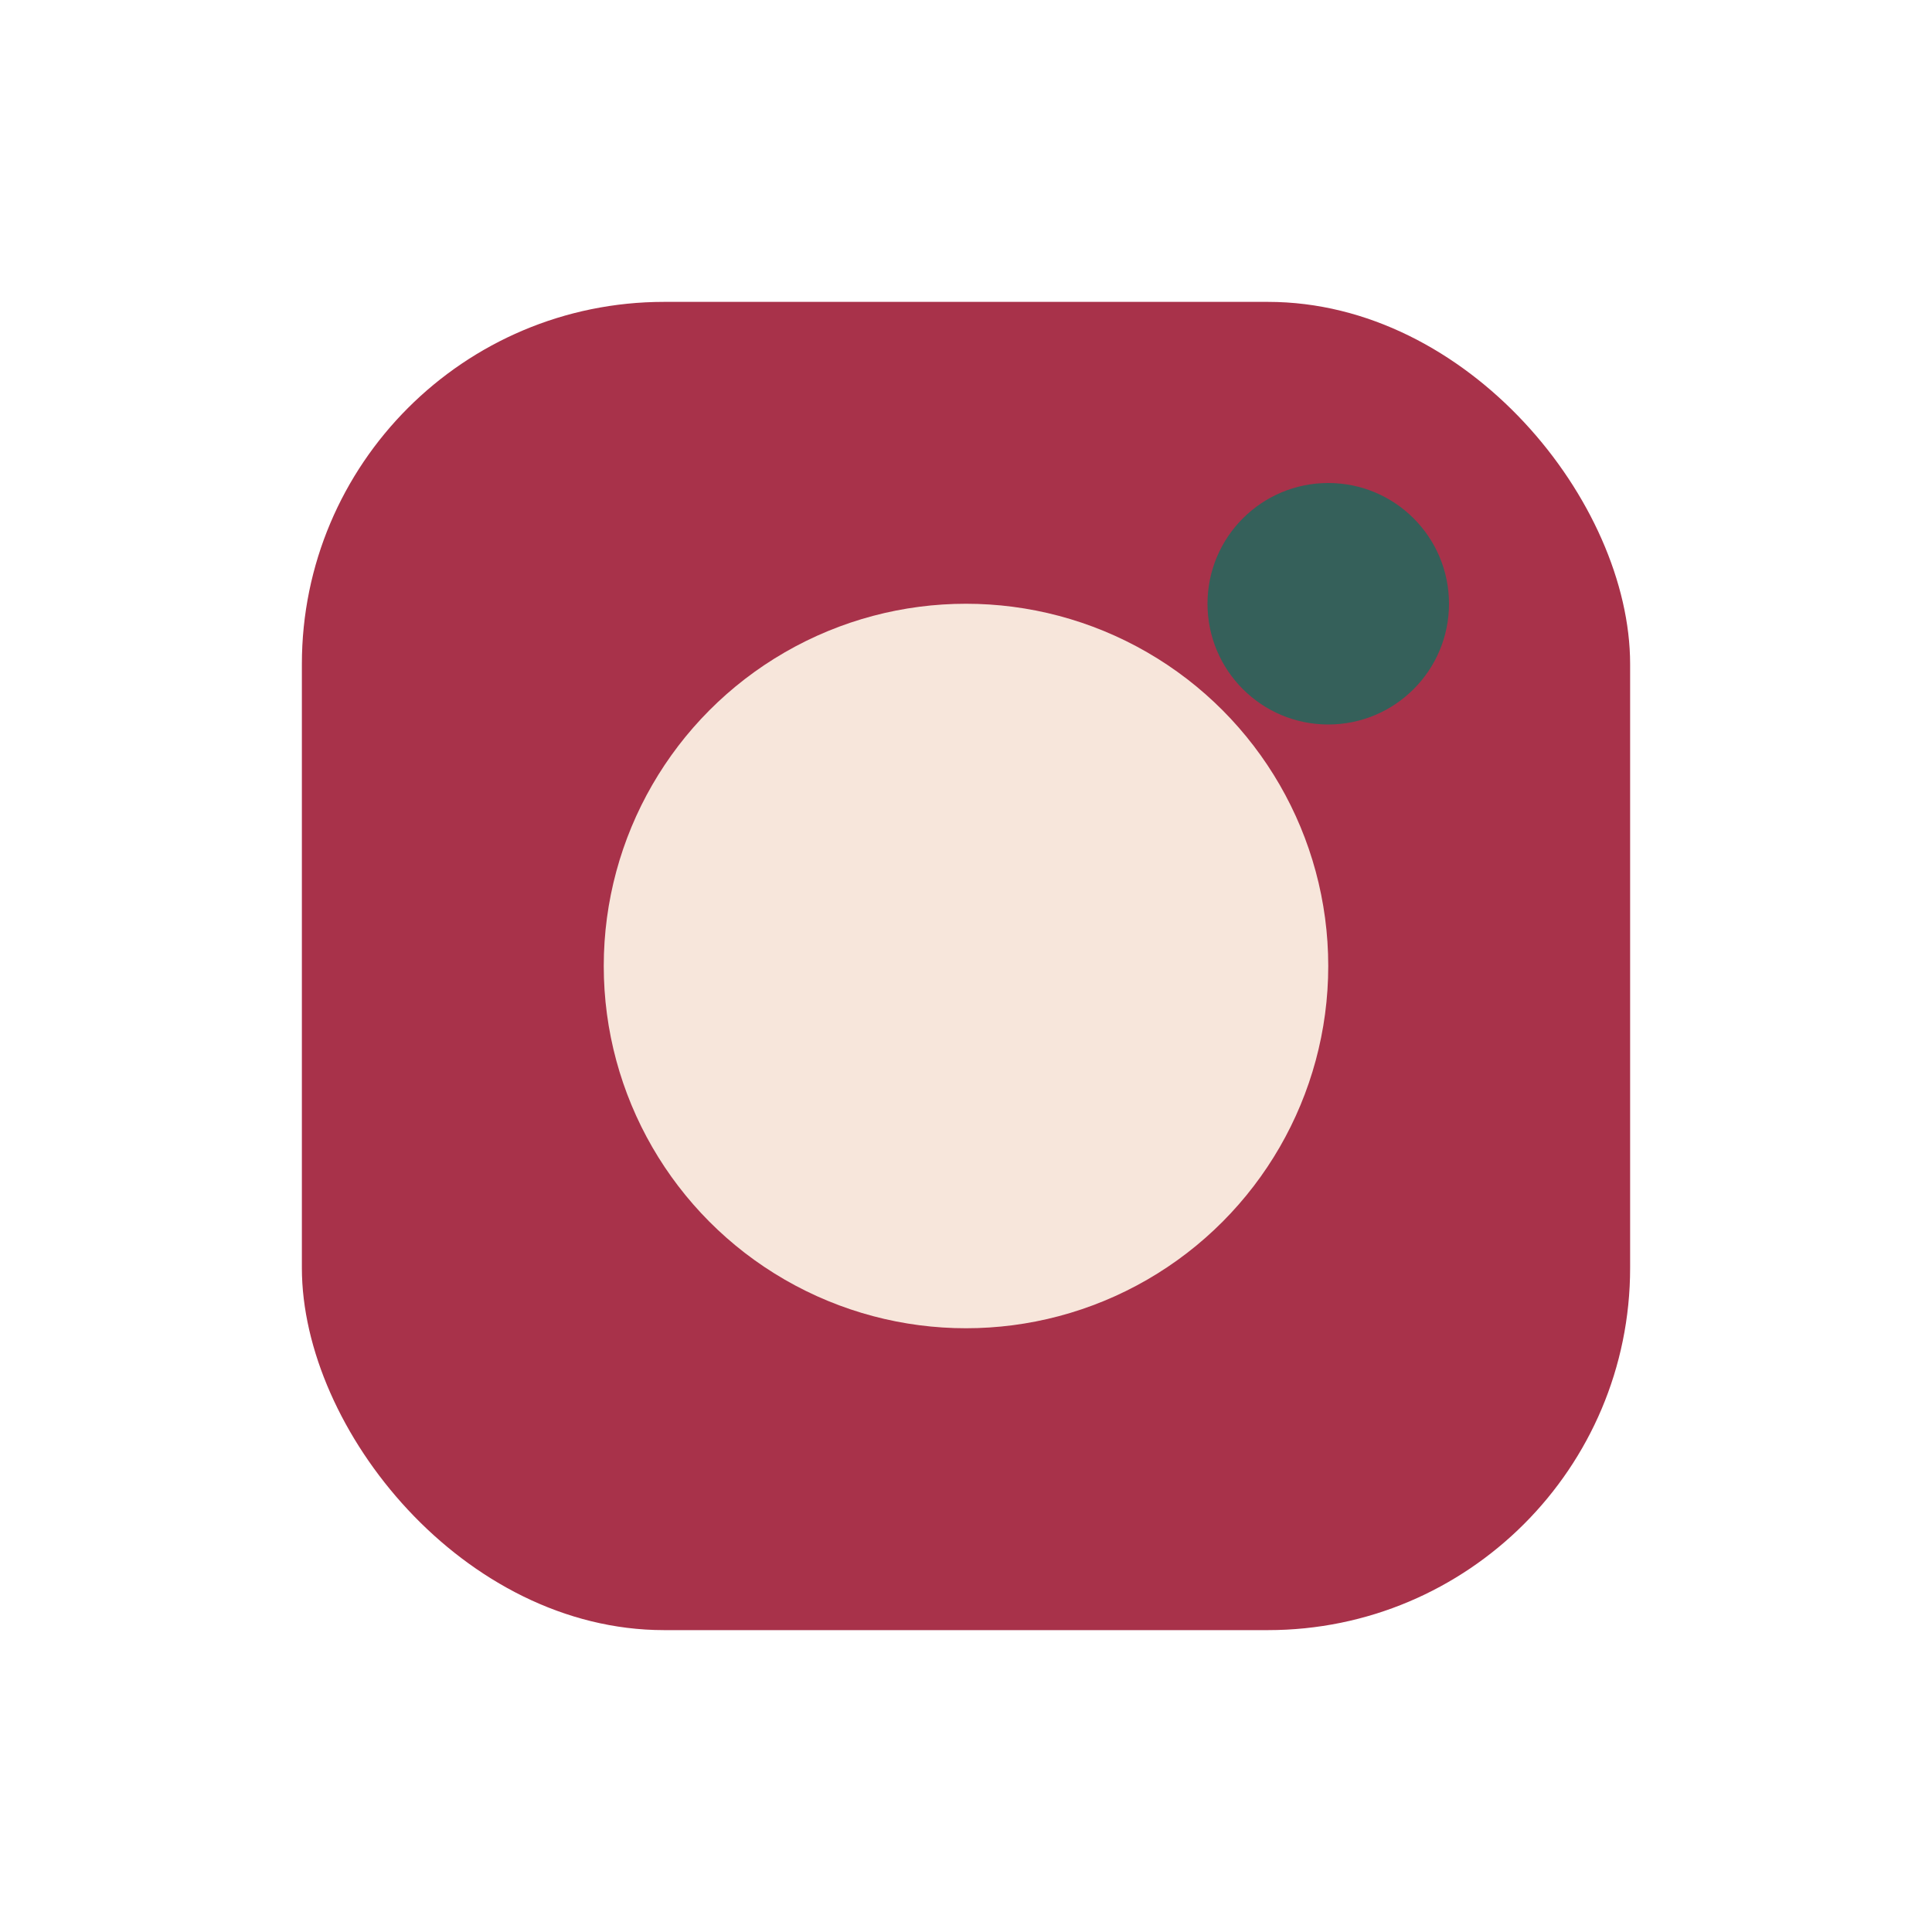
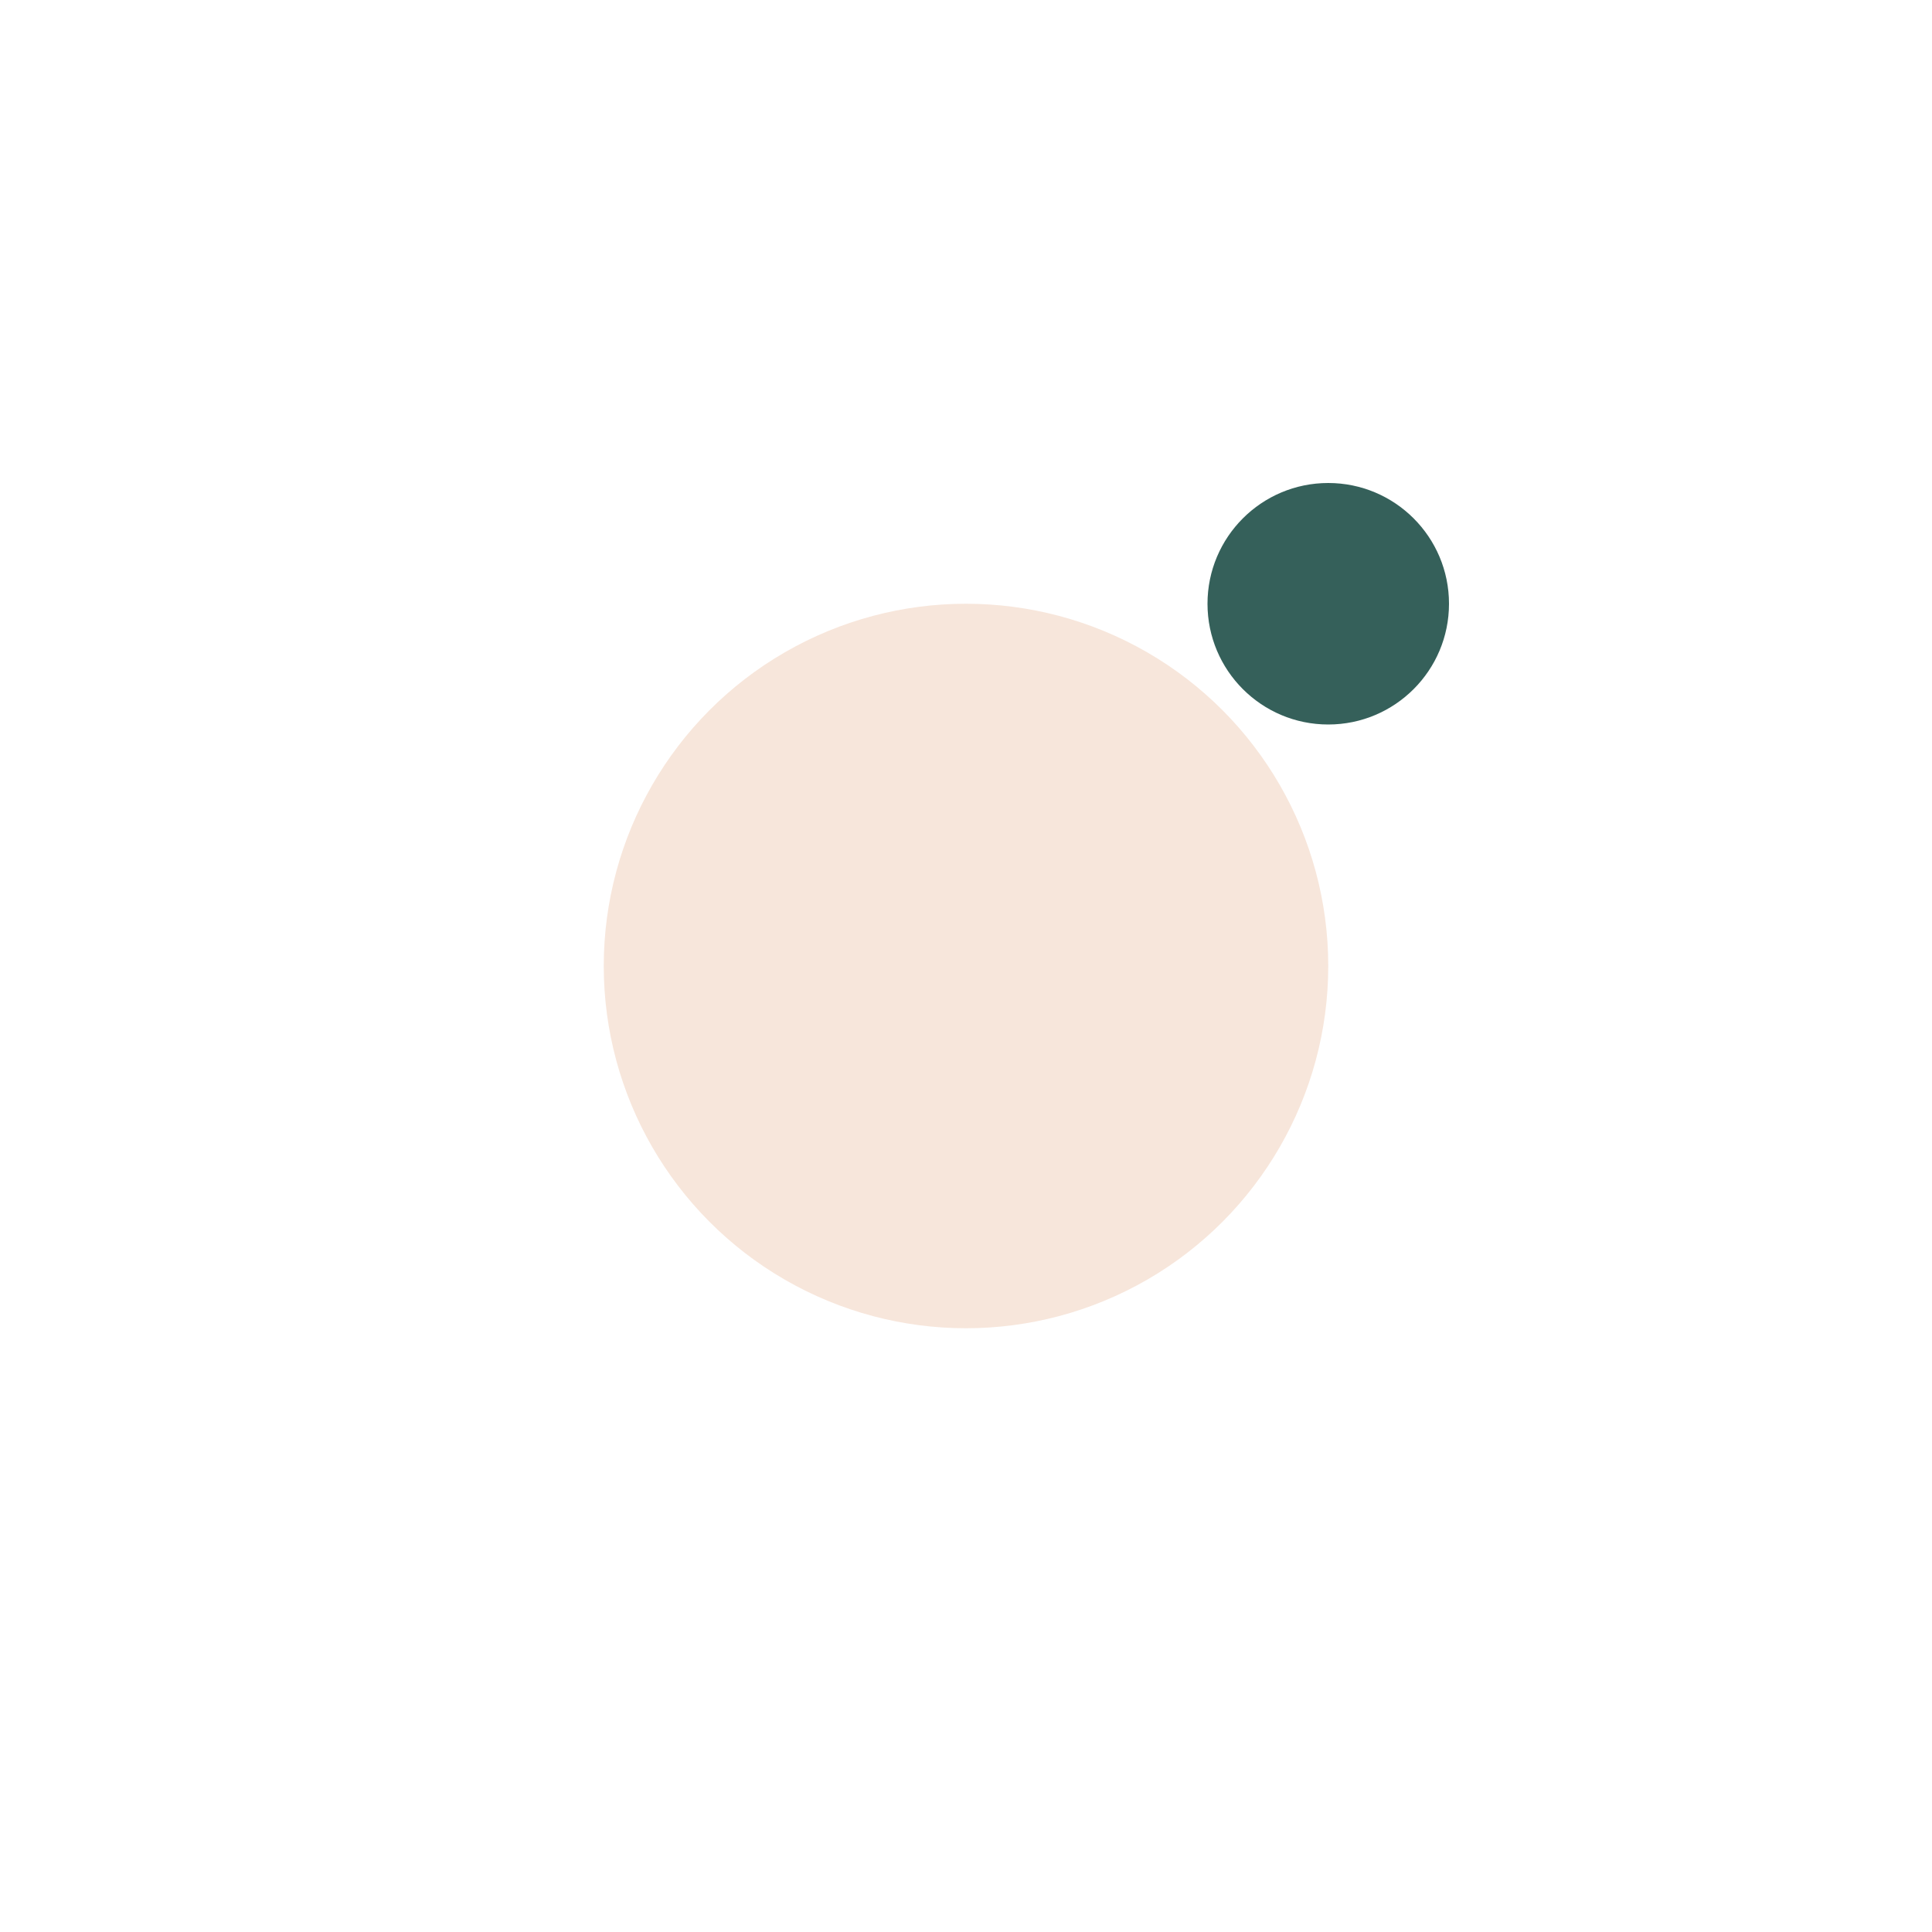
<svg xmlns="http://www.w3.org/2000/svg" width="32" height="32" viewBox="0 0 32 32">
-   <rect x="5" y="5" width="22" height="22" rx="6" fill="#A8324A" />
  <circle cx="16" cy="16" r="6" fill="#F7E6DB" />
  <circle cx="22" cy="10" r="2" fill="#35605A" />
</svg>